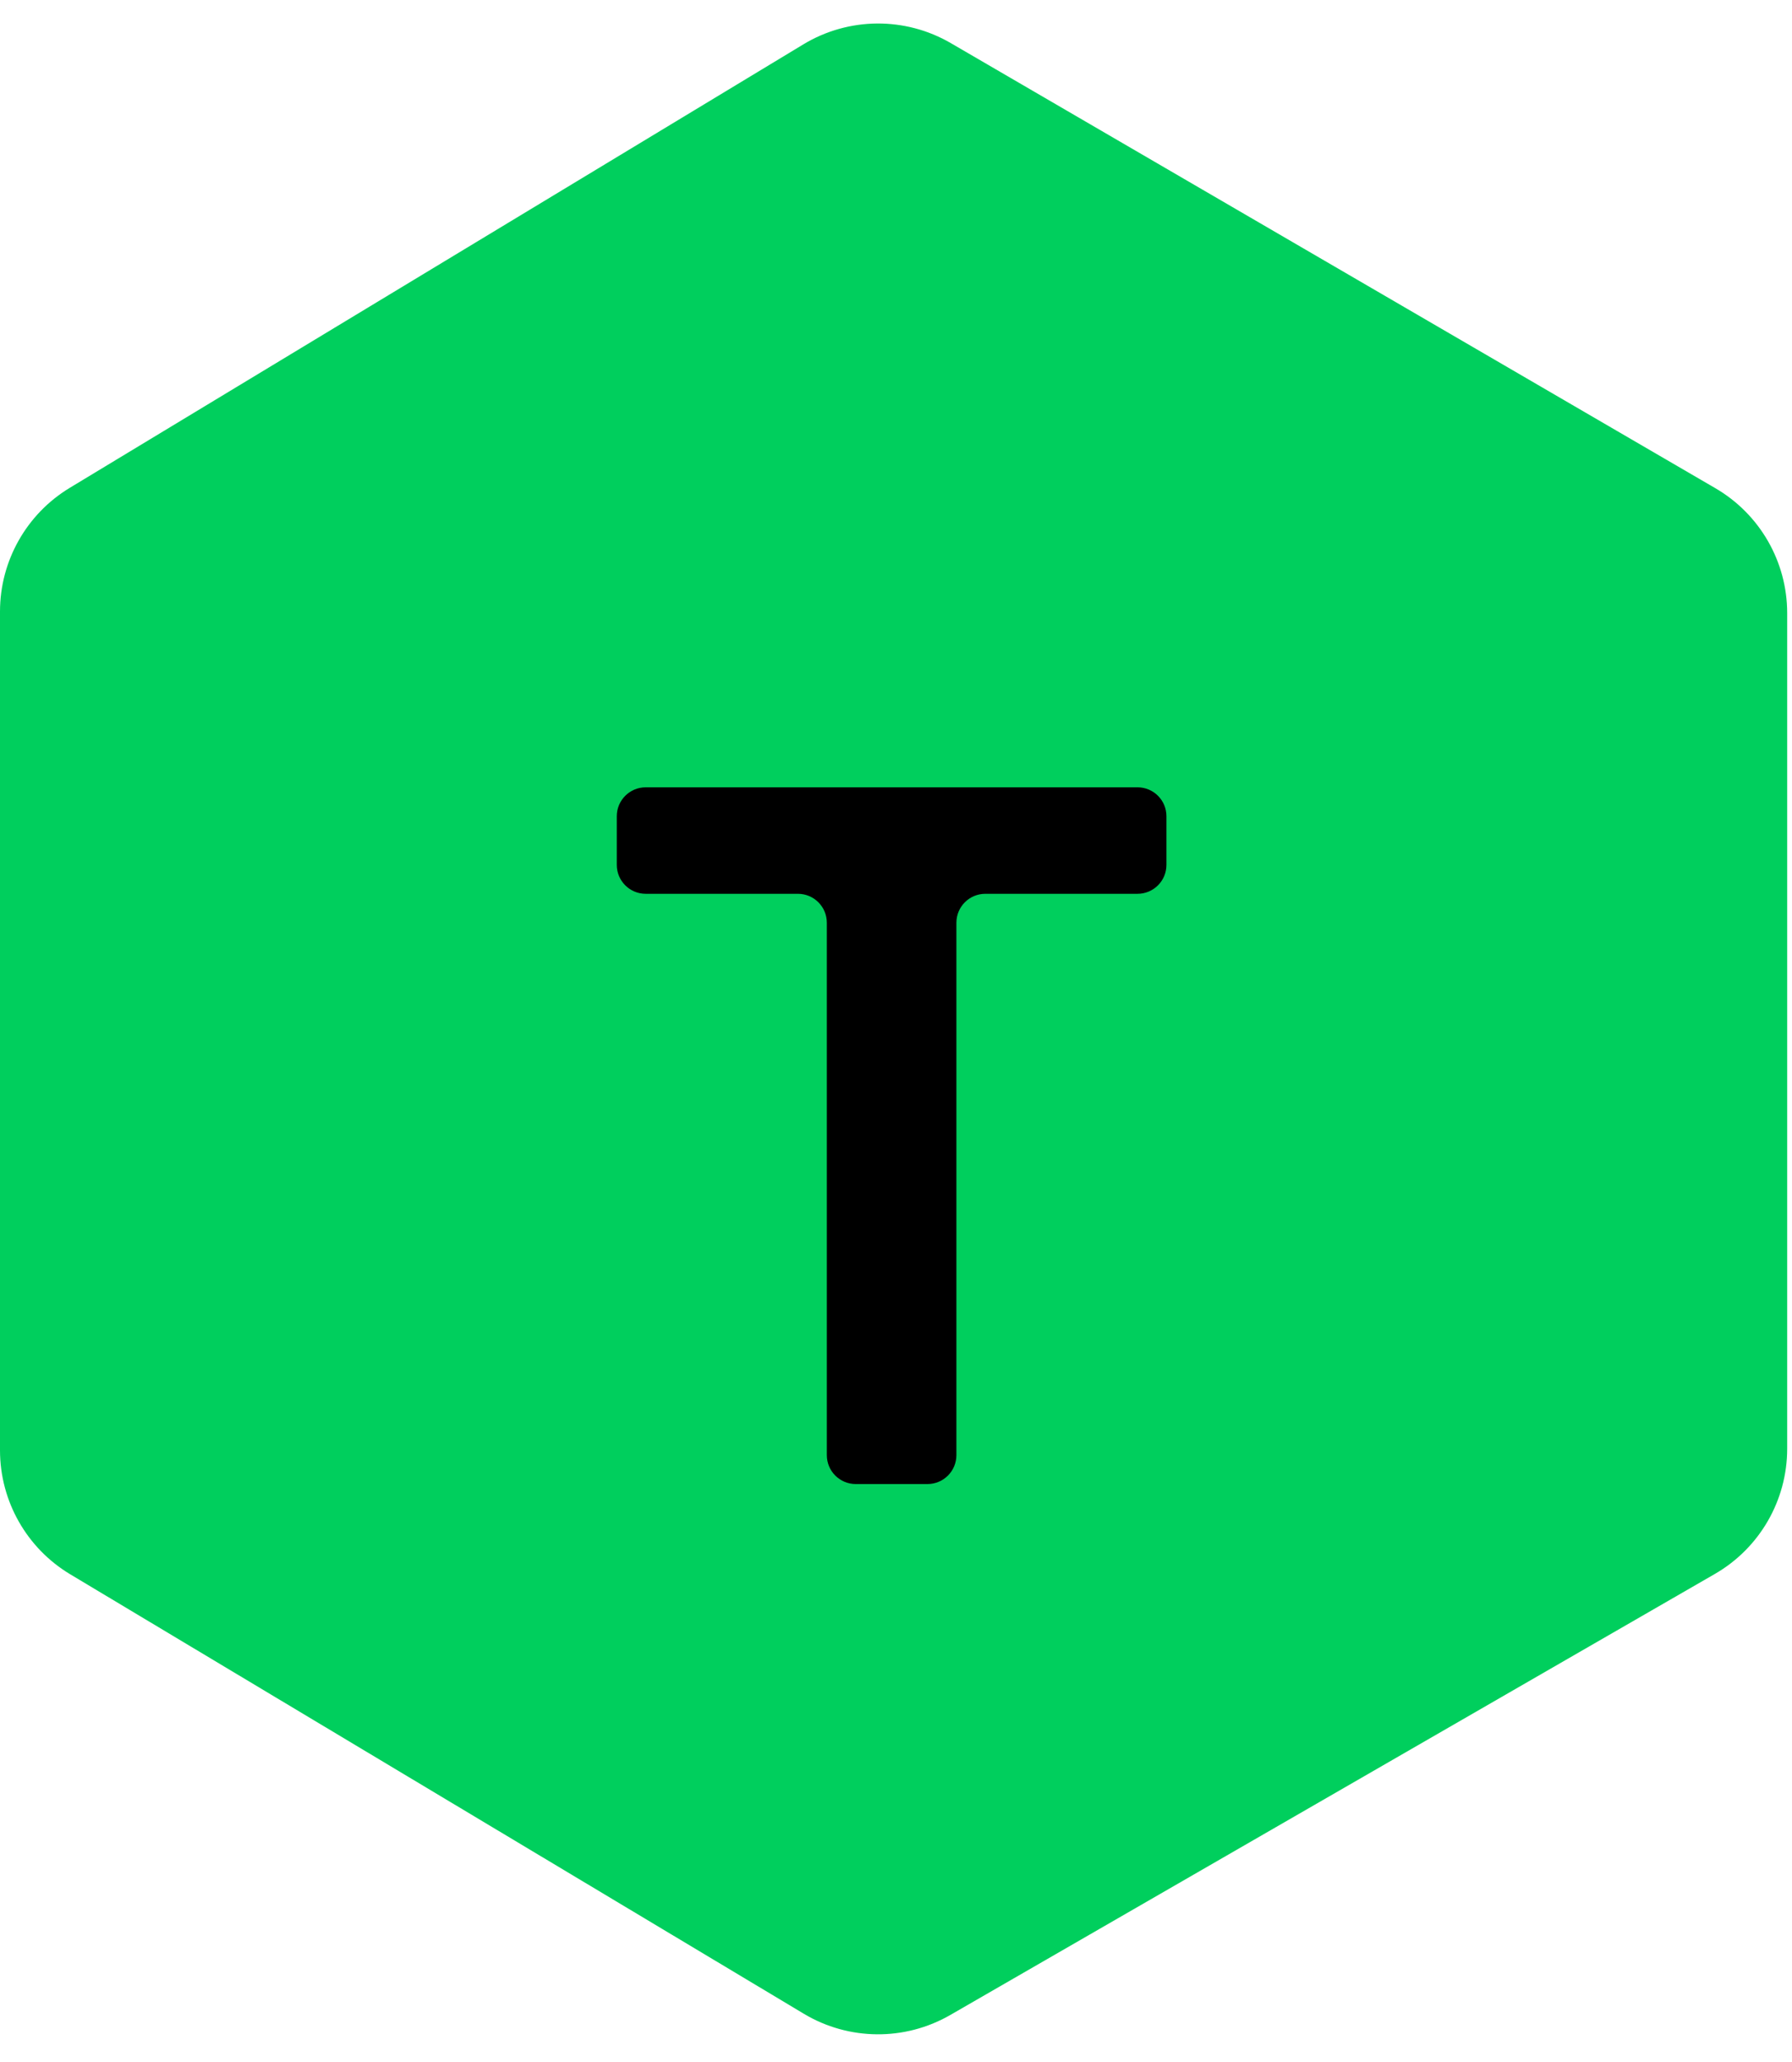
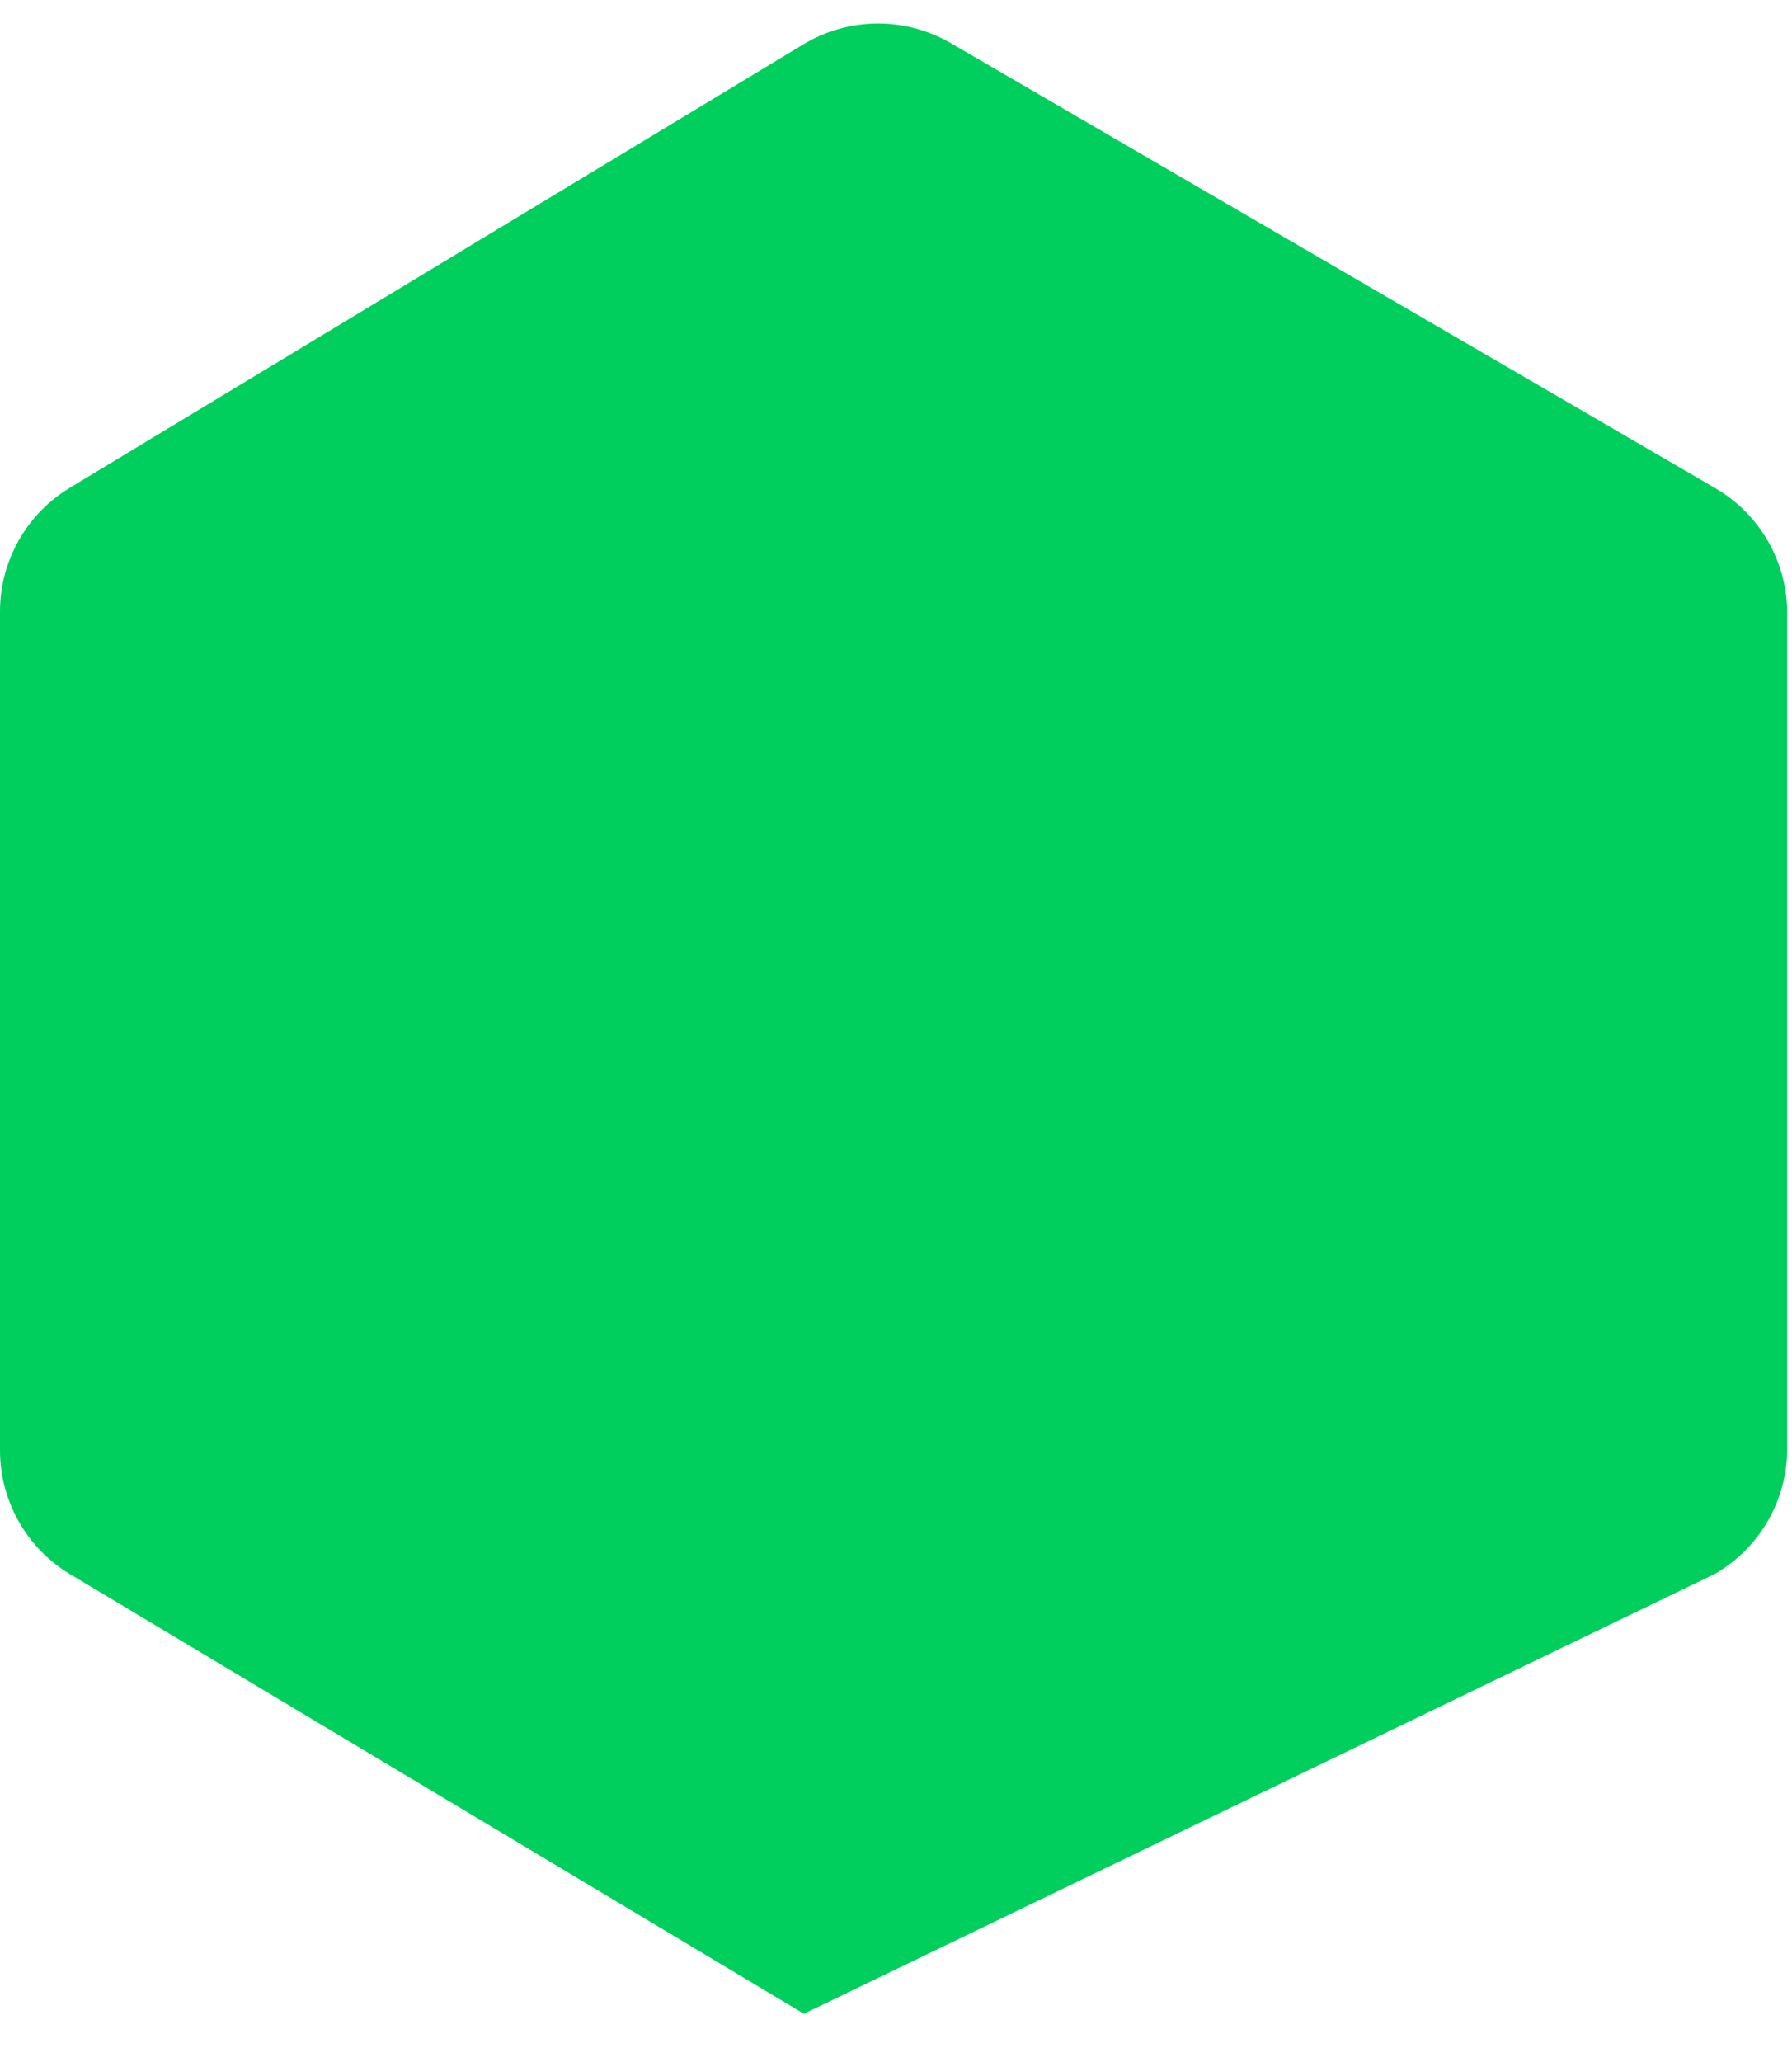
<svg xmlns="http://www.w3.org/2000/svg" width="186" height="214" fill="none" viewBox="0 0 186 214">
-   <path fill="#00CF5D" d="M83.385 4.602L7.241 50.623C2.747 53.34 0 58.209 0 63.461V150.499C0 155.772 2.769 160.658 7.293 163.368L83.436 208.97C88.105 211.766 93.923 211.814 98.637 209.095L177.994 163.329C182.638 160.65 185.5 155.697 185.5 150.335V63.625C185.5 58.285 182.661 53.347 178.045 50.661L98.69 4.475C93.949 1.716 88.08 1.765 83.385 4.602Z" />
-   <path fill="#000" d="M121.07 89.75C121.07 91.407 119.726 92.75 118.07 92.75H102.27C100.613 92.75 99.269 94.093 99.269 95.75V151C99.269 152.657 97.926 154 96.269 154H88.82C87.163 154 85.82 152.657 85.82 151V95.75C85.82 94.093 84.476 92.75 82.82 92.75H67.019C65.363 92.75 64.019 91.407 64.019 89.75V84.7C64.019 83.043 65.363 81.7 67.019 81.7H118.07C119.726 81.7 121.07 83.043 121.07 84.7V89.75Z" />
+   <path fill="#00CF5D" d="M83.385 4.602L7.241 50.623C2.747 53.34 0 58.209 0 63.461V150.499C0 155.772 2.769 160.658 7.293 163.368L83.436 208.97L177.994 163.329C182.638 160.65 185.5 155.697 185.5 150.335V63.625C185.5 58.285 182.661 53.347 178.045 50.661L98.69 4.475C93.949 1.716 88.08 1.765 83.385 4.602Z" />
</svg>